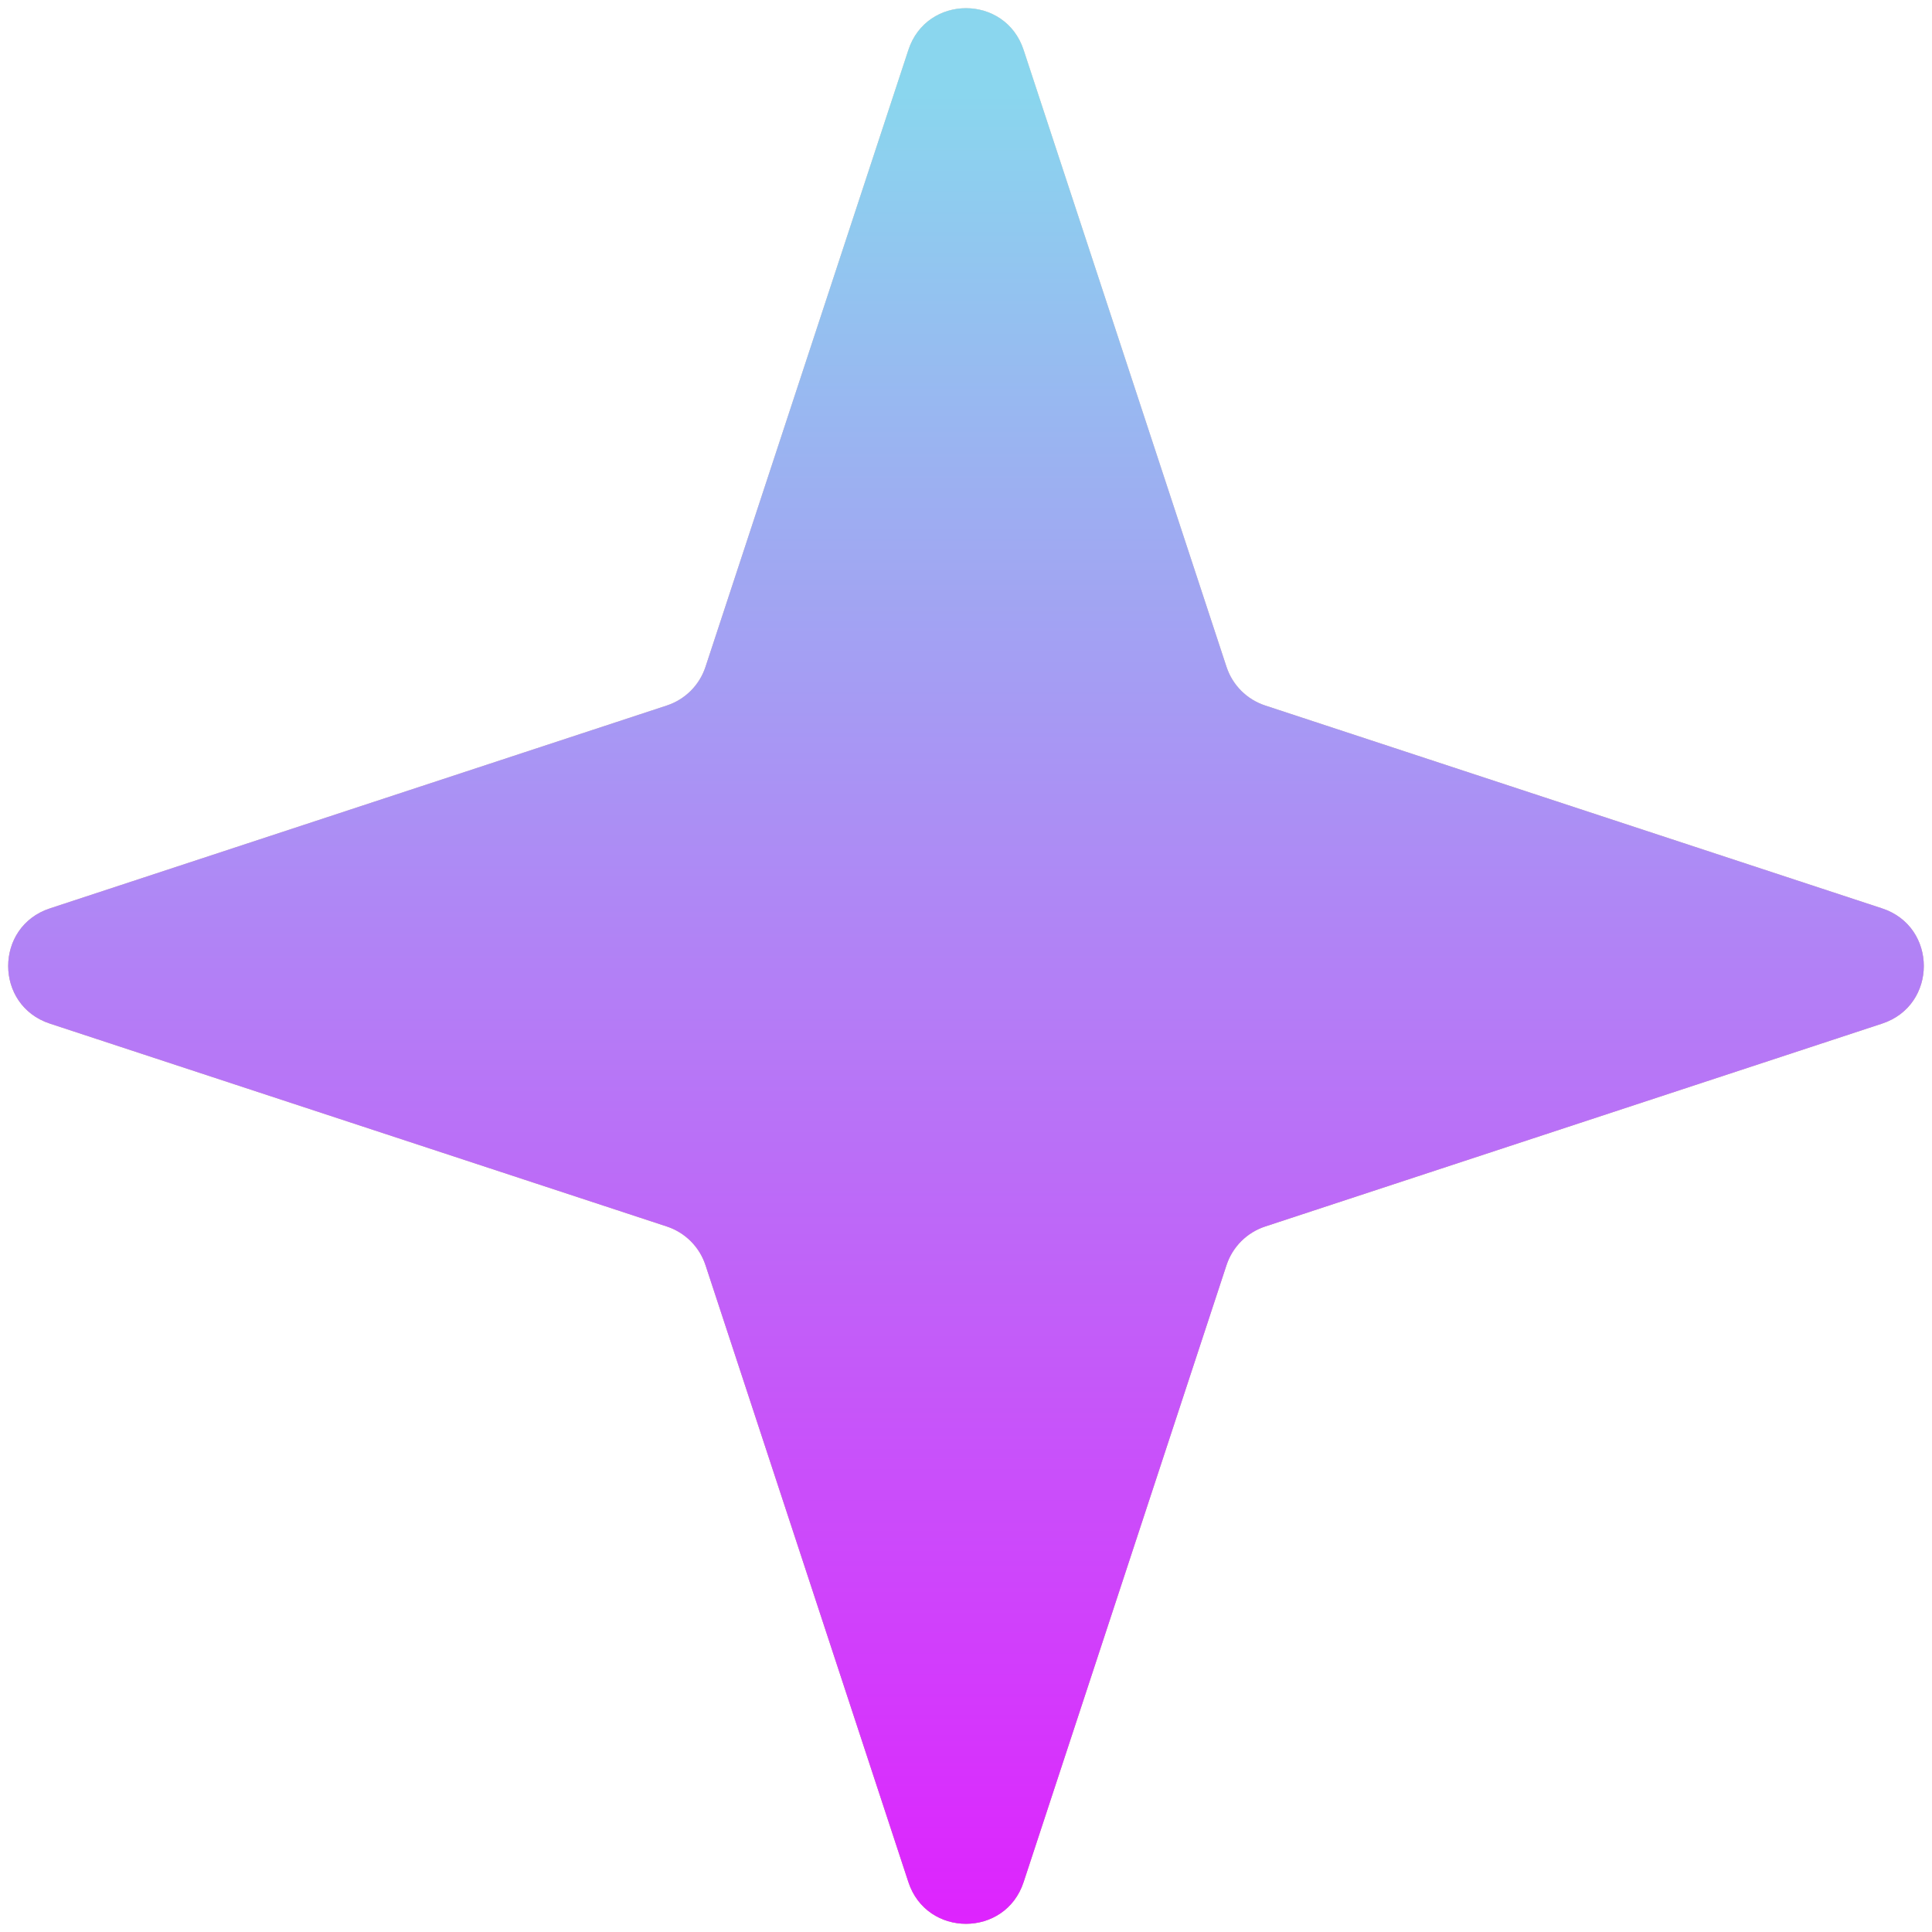
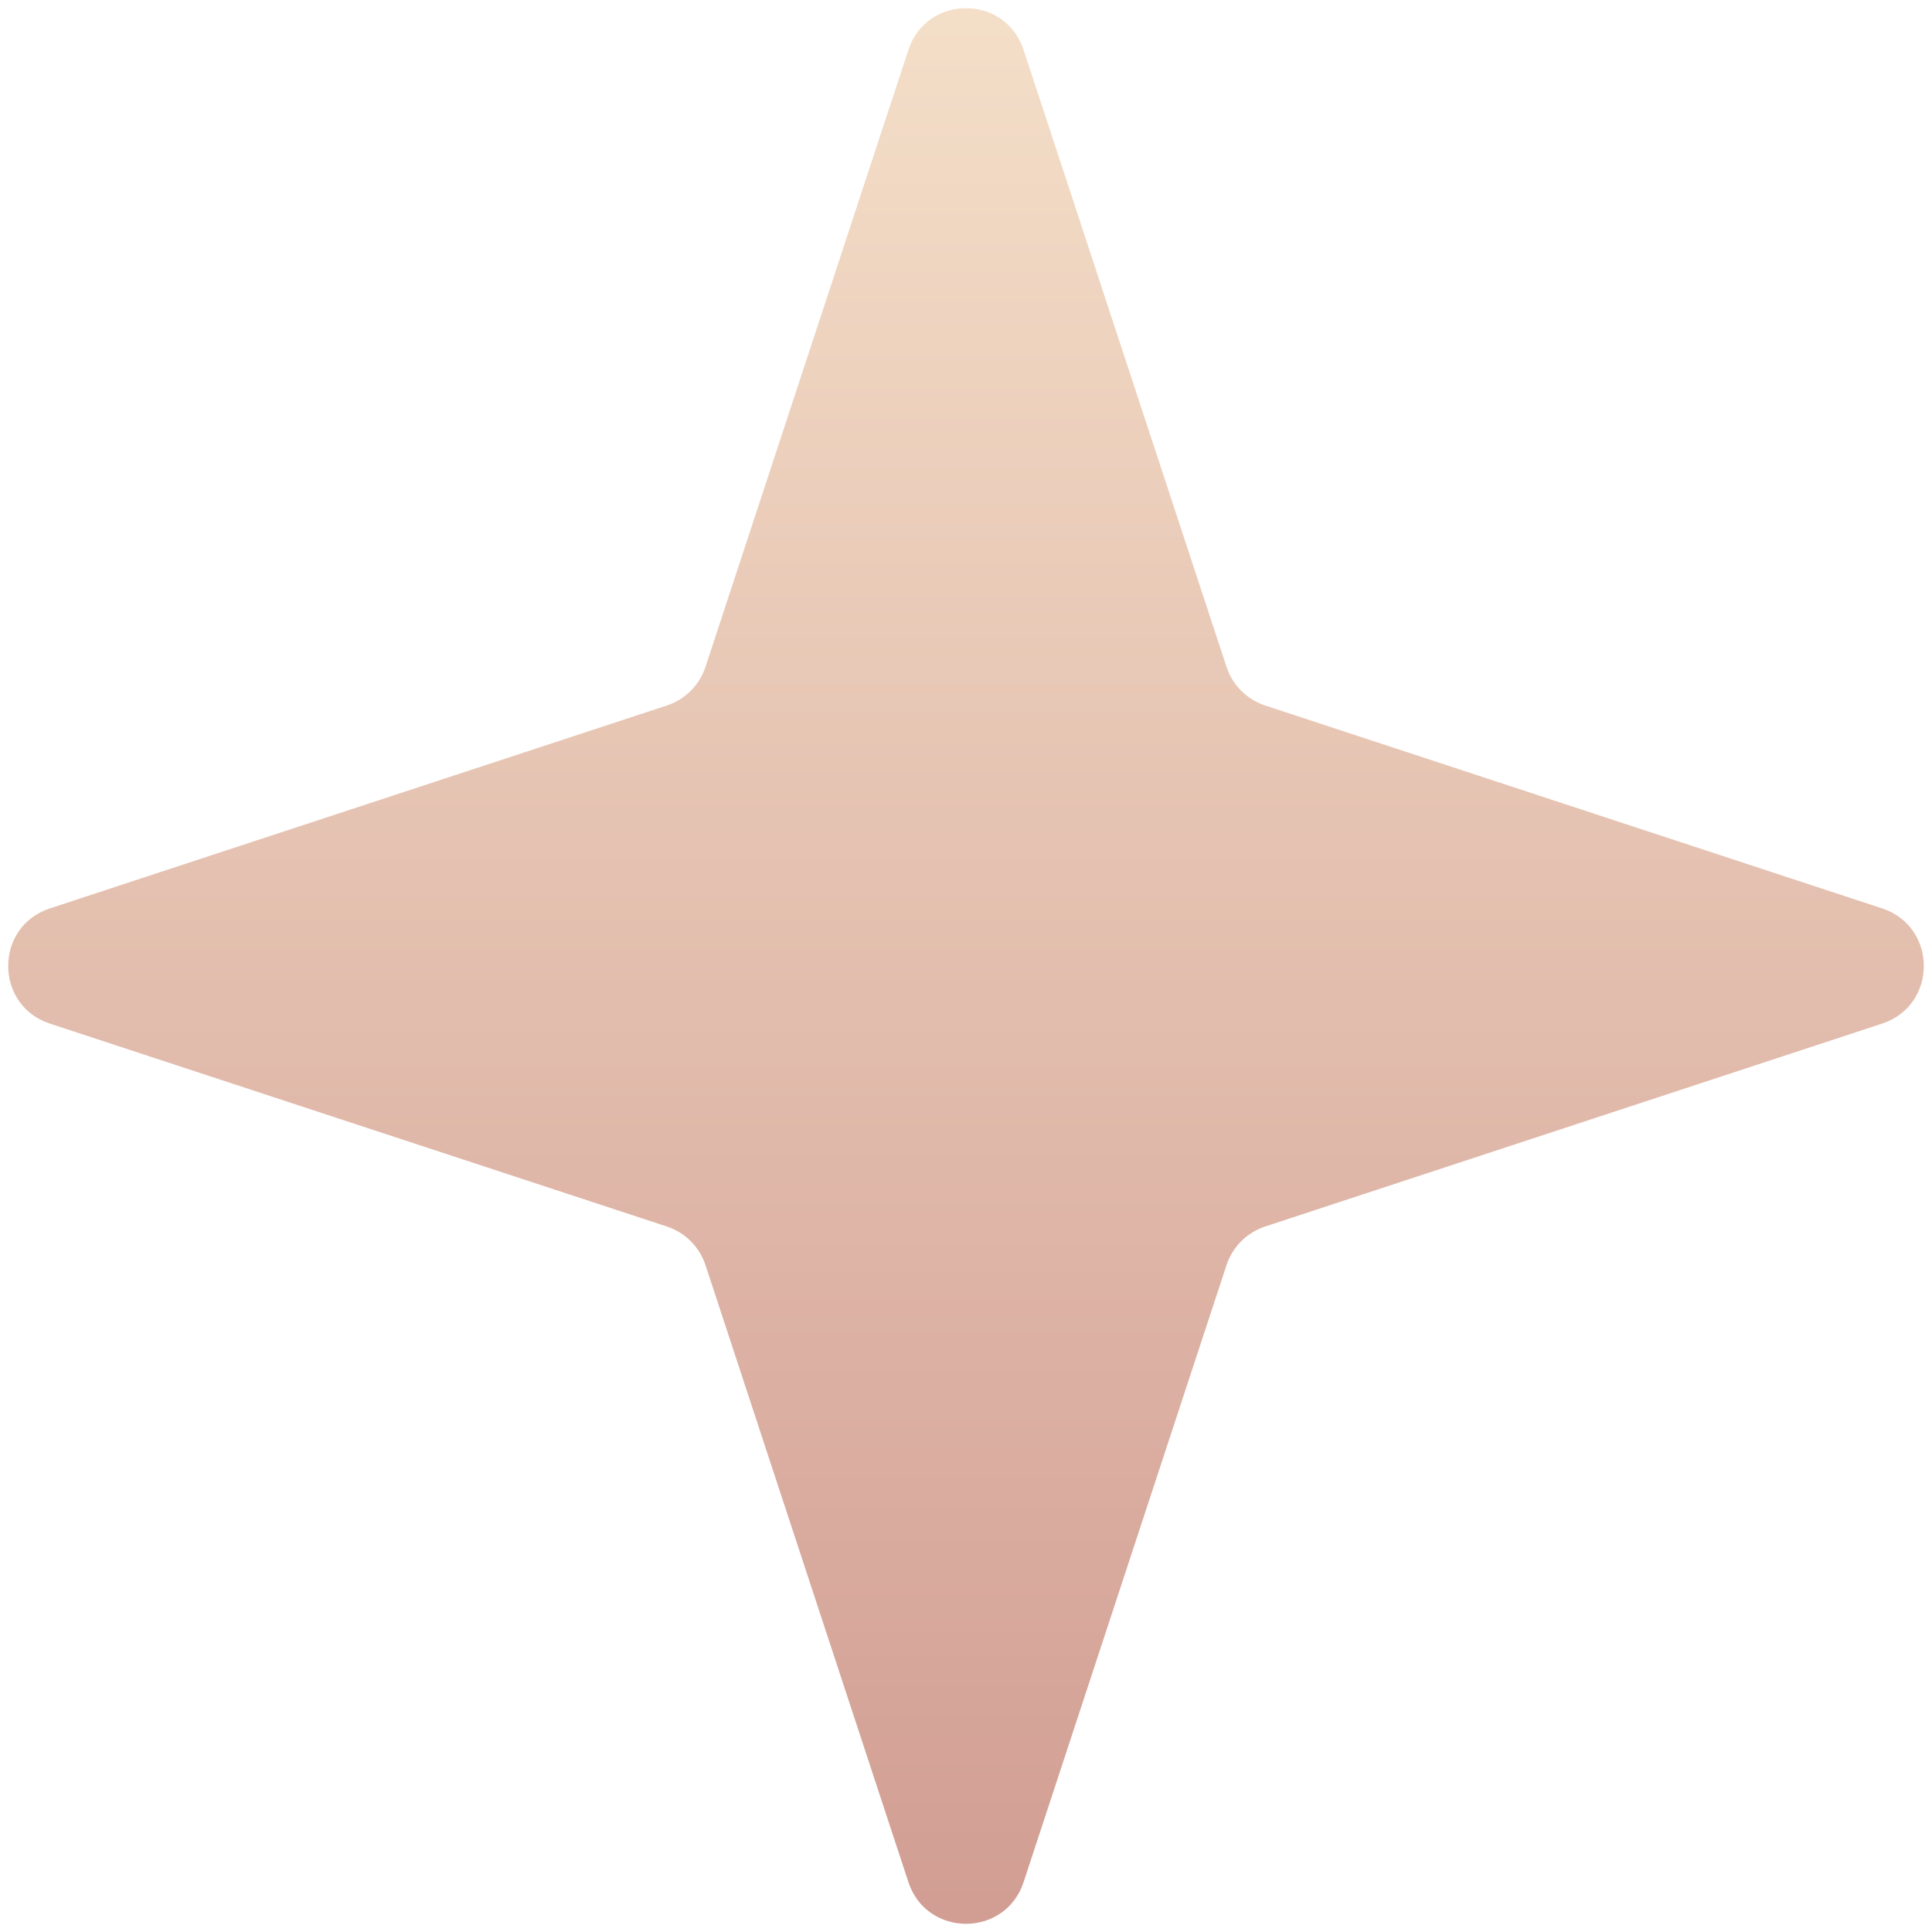
<svg xmlns="http://www.w3.org/2000/svg" width="216" height="216" viewBox="0 0 216 216" fill="none">
-   <path d="M101.561 5.577C103.605 -0.637 112.395 -0.637 114.439 5.577L137.124 74.555C137.797 76.6 139.4 78.204 141.445 78.876L210.423 101.561C216.637 103.605 216.637 112.395 210.423 114.439L141.445 137.124C139.4 137.797 137.797 139.4 137.124 141.445L114.439 210.423C112.395 216.637 103.605 216.637 101.561 210.423L78.876 141.445C78.204 139.4 76.6 137.797 74.555 137.124L5.577 114.439C-0.637 112.395 -0.637 103.605 5.577 101.561L74.555 78.876C76.6 78.204 78.204 76.6 78.876 74.555L101.561 5.577Z" fill="#D9D9D9" />
  <path d="M101.561 5.577C103.605 -0.637 112.395 -0.637 114.439 5.577L137.124 74.555C137.797 76.6 139.4 78.204 141.445 78.876L210.423 101.561C216.637 103.605 216.637 112.395 210.423 114.439L141.445 137.124C139.4 137.797 137.797 139.4 137.124 141.445L114.439 210.423C112.395 216.637 103.605 216.637 101.561 210.423L78.876 141.445C78.204 139.4 76.6 137.797 74.555 137.124L5.577 114.439C-0.637 112.395 -0.637 103.605 5.577 101.561L74.555 78.876C76.6 78.204 78.204 76.6 78.876 74.555L101.561 5.577Z" fill="url(#paint0_linear_2297_156)" />
-   <path d="M101.561 5.577C103.605 -0.637 112.395 -0.637 114.439 5.577L137.124 74.555C137.797 76.6 139.4 78.204 141.445 78.876L210.423 101.561C216.637 103.605 216.637 112.395 210.423 114.439L141.445 137.124C139.4 137.797 137.797 139.4 137.124 141.445L114.439 210.423C112.395 216.637 103.605 216.637 101.561 210.423L78.876 141.445C78.204 139.4 76.6 137.797 74.555 137.124L5.577 114.439C-0.637 112.395 -0.637 103.605 5.577 101.561L74.555 78.876C76.6 78.204 78.204 76.6 78.876 74.555L101.561 5.577Z" fill="url(#paint1_linear_2297_156)" />
  <defs>
    <linearGradient id="paint0_linear_2297_156" x1="127.52" y1="-14" x2="127.52" y2="219.552" gradientUnits="userSpaceOnUse">
      <stop stop-color="#F6E3CC" />
      <stop offset="1" stop-color="#D19C92" />
    </linearGradient>
    <linearGradient id="paint1_linear_2297_156" x1="108" y1="10.5" x2="108" y2="230" gradientUnits="userSpaceOnUse">
      <stop stop-color="#8AD6EE" />
      <stop offset="1" stop-color="#E416FF" />
    </linearGradient>
  </defs>
</svg>